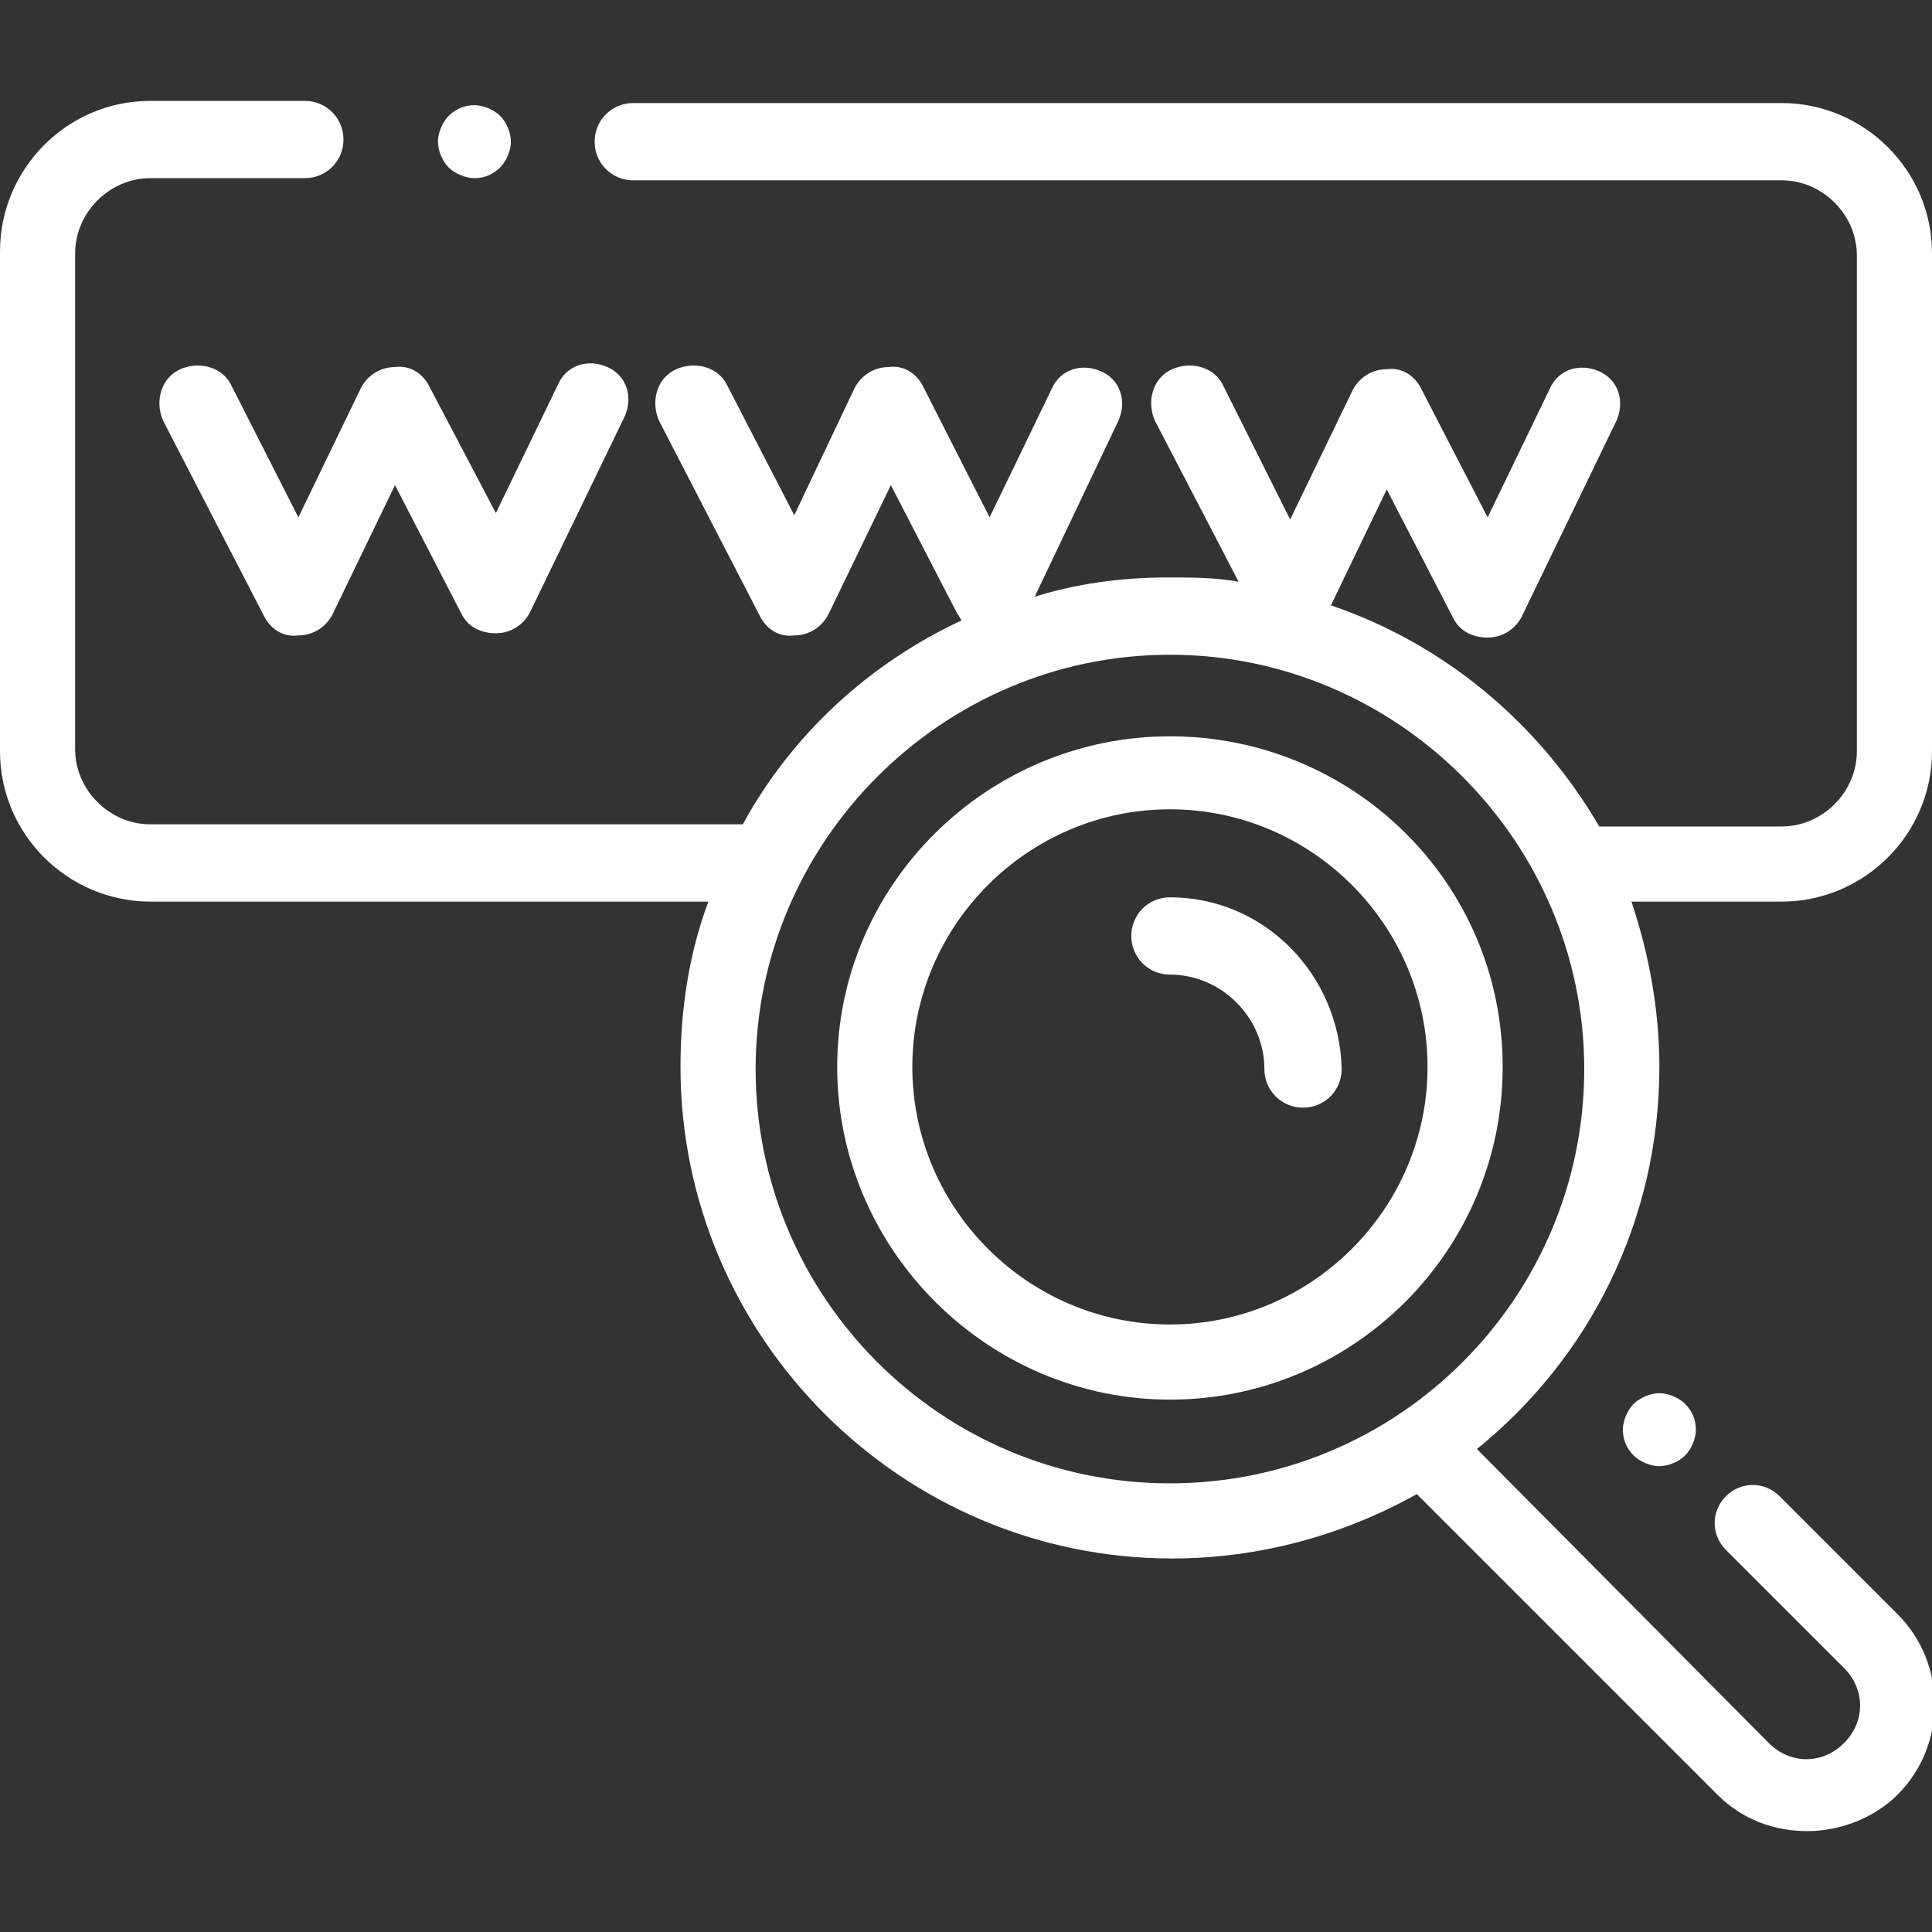
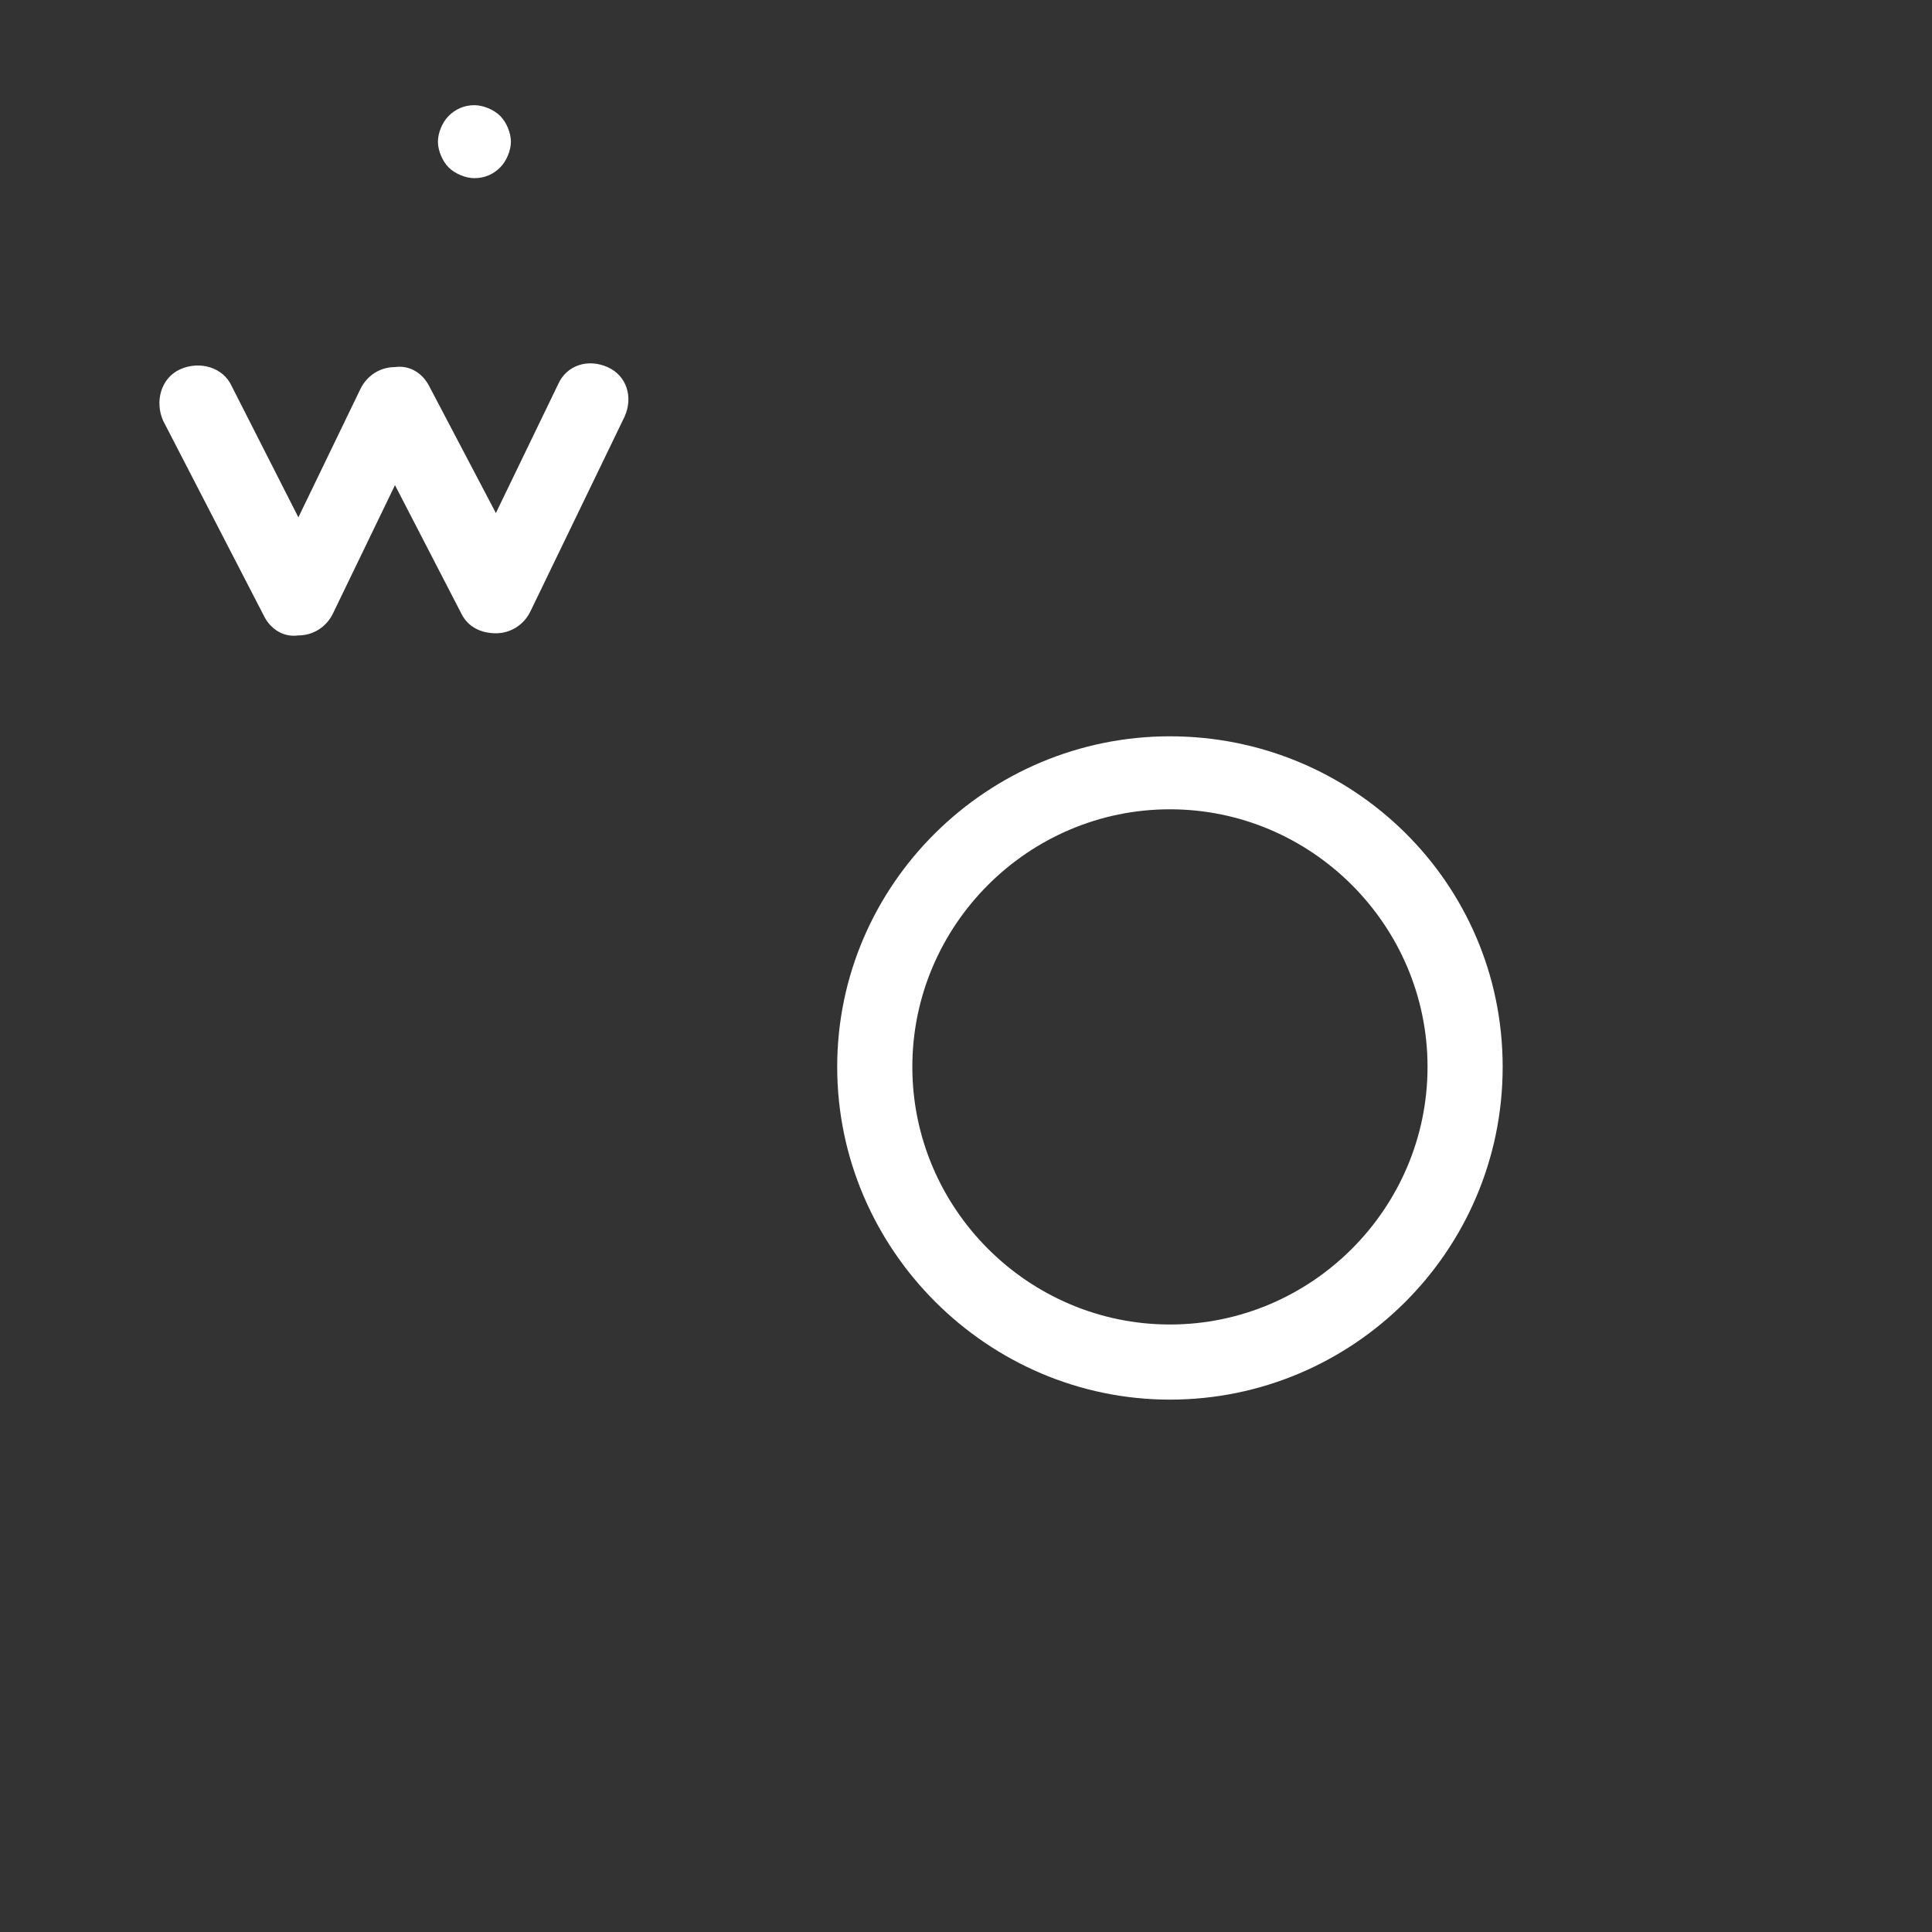
<svg xmlns="http://www.w3.org/2000/svg" version="1.1" id="Layer_1" x="0px" y="0px" viewBox="0 0 90 90" style="enable-background:new 0 0 90 90;" xml:space="preserve">
  <rect x="0" y="0" width="90" height="90" fill="#333333" stroke="none" />
  <style type="text/css">
	.st0{fill:#FFFFFF;}
</style>
  <g>
    <path class="st0" d="M54.5,34.3C46,34.3,39,41.2,39,49.7S46,65.2,54.5,65.2S70,58.3,70,49.7S63,34.3,54.5,34.3z M54.5,61.7   c-6.6,0-12-5.4-12-12s5.4-12,12-12s12,5.4,12,12S61.1,61.7,54.5,61.7z" />
-     <path class="st0" d="M54.5,41.8c-1,0-1.8,0.8-1.8,1.8s0.8,1.8,1.8,1.8c2.4,0,4.4,2,4.4,4.4c0,1,0.8,1.8,1.8,1.8s1.8-0.8,1.8-1.8   C62.4,45.4,58.9,41.8,54.5,41.8z" />
    <path class="st0" d="M10.8,18c-0.4-0.9-1.5-1.2-2.4-0.8c-0.9,0.4-1.2,1.5-0.8,2.4l4.7,9.1c0.3,0.6,0.9,1,1.6,0.9   c0.7,0,1.3-0.4,1.6-1l2.9-6l3.1,6c0.3,0.6,0.9,0.9,1.6,0.9h0c0.7,0,1.3-0.4,1.6-1l4.4-9.1c0.4-0.9,0.1-1.9-0.8-2.3   c-0.9-0.4-1.9-0.1-2.3,0.8l-2.9,6L20,18c-0.3-0.6-0.9-1-1.6-0.9c-0.7,0-1.3,0.4-1.6,1l-2.9,6L10.8,18z" />
    <path class="st0" d="M22.1,8.3c0.5,0,0.9-0.2,1.2-0.5c0.3-0.3,0.5-0.8,0.5-1.2s-0.2-0.9-0.5-1.2c-0.3-0.3-0.8-0.5-1.2-0.5   c-0.5,0-0.9,0.2-1.2,0.5c-0.3,0.3-0.5,0.8-0.5,1.2s0.2,0.9,0.5,1.2C21.2,8.1,21.7,8.3,22.1,8.3z" />
-     <path class="st0" d="M90,35V11.8c0-3.9-3.2-7-7-7H29.5c-1,0-1.8,0.8-1.8,1.8s0.8,1.8,1.8,1.8H83c1.9,0,3.5,1.6,3.5,3.5V35   c0,1.9-1.6,3.5-3.5,3.5h-8.4c-0.1,0-0.1,0-0.1,0C71.7,33.7,67.3,30,62,28.2l2.6-5.4l3.1,6c0.3,0.6,0.9,0.9,1.6,0.9h0   c0.7,0,1.3-0.4,1.6-1l4.4-9.1c0.4-0.9,0.1-1.9-0.8-2.3c-0.9-0.4-1.9-0.1-2.3,0.8l-2.9,6l-3.1-6c-0.3-0.6-0.9-1-1.6-0.9   c-0.7,0-1.3,0.4-1.6,1l-2.9,6L57,18c-0.4-0.9-1.5-1.2-2.4-0.8s-1.2,1.5-0.8,2.4l3.9,7.5c-1.1-0.2-2.2-0.2-3.3-0.2   c-2.2,0-4.3,0.3-6.2,0.9l3.9-8.2c0.4-0.9,0.1-1.9-0.8-2.3c-0.9-0.4-1.9-0.1-2.3,0.8l-2.9,6L43,18c-0.3-0.6-0.9-1-1.6-0.9   c-0.7,0-1.3,0.4-1.6,1L37,24l-3.1-6c-0.4-0.9-1.5-1.2-2.4-0.8s-1.2,1.5-0.8,2.4l4.7,9.1c0.3,0.6,0.9,1,1.6,0.9c0.7,0,1.3-0.4,1.6-1   l2.9-6l3.1,6c0.1,0.1,0.1,0.2,0.2,0.3c-4.3,2-7.9,5.3-10.2,9.5H7c-1.9,0-3.5-1.6-3.5-3.5V11.8c0-1.9,1.6-3.5,3.5-3.5h7.2   c1,0,1.8-0.8,1.8-1.8s-0.8-1.8-1.8-1.8H7c-3.9,0-7,3.2-7,7V35c0,3.9,3.2,7,7,7h26c-0.9,2.4-1.3,5-1.3,7.7   c0,12.6,10.3,22.9,22.9,22.9c4.1,0,8-1.1,11.4-3l14,14c1.2,1.2,2.7,1.7,4.2,1.7s3.1-0.6,4.2-1.7c2.3-2.3,2.3-6.1,0-8.4l-5.5-5.5   c-0.7-0.7-1.8-0.7-2.5,0c-0.7,0.7-0.7,1.8,0,2.5l5.5,5.5c1,1,1,2.5,0,3.5c-1,1-2.5,1-3.5,0L68.8,67.5c5.2-4.2,8.5-10.6,8.5-17.8   c0-2.7-0.5-5.3-1.3-7.7h7C86.8,42,90,38.9,90,35z M54.5,69.1c-10.7,0-19.3-8.7-19.3-19.3s8.7-19.3,19.3-19.3s19.3,8.7,19.3,19.3   S65.2,69.1,54.5,69.1z" />
-     <path class="st0" d="M76.1,65.4c-0.3,0.3-0.5,0.8-0.5,1.2c0,0.5,0.2,0.9,0.5,1.2c0.3,0.3,0.8,0.5,1.2,0.5s0.9-0.2,1.2-0.5   c0.3-0.3,0.5-0.8,0.5-1.2c0-0.5-0.2-0.9-0.5-1.2c-0.3-0.3-0.8-0.5-1.2-0.5C76.9,64.9,76.4,65.1,76.1,65.4z" />
  </g>
</svg>